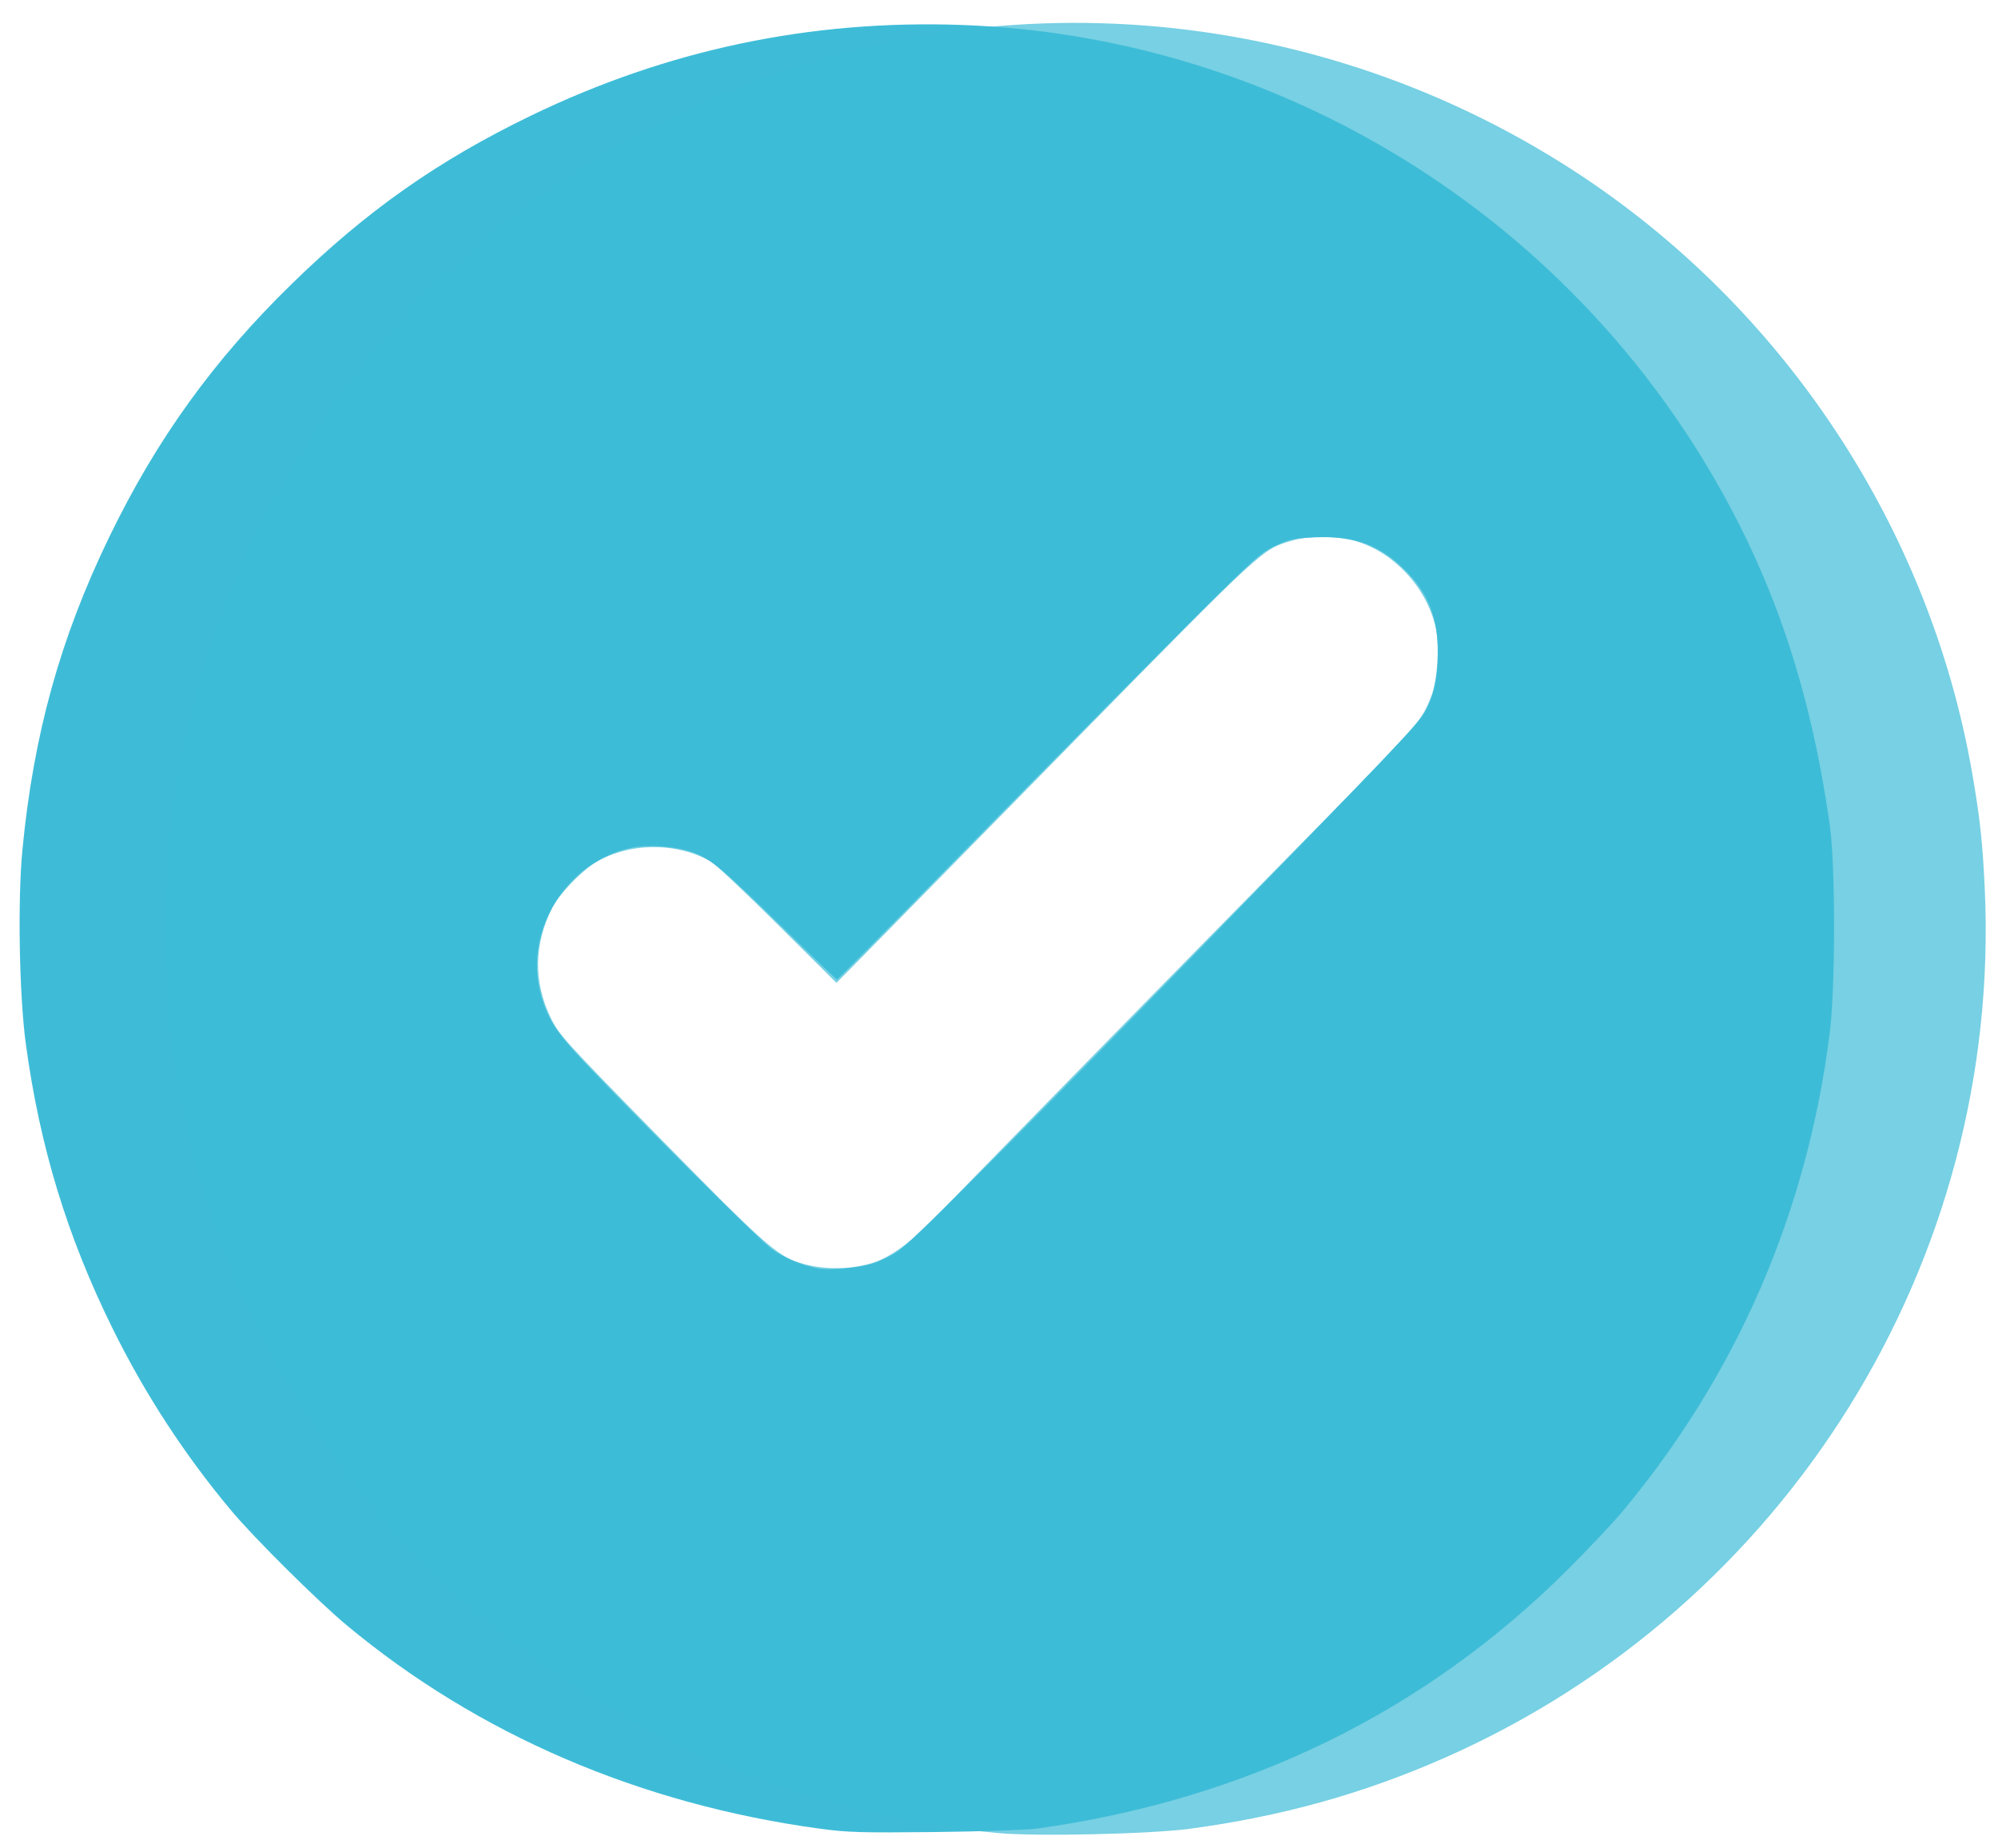
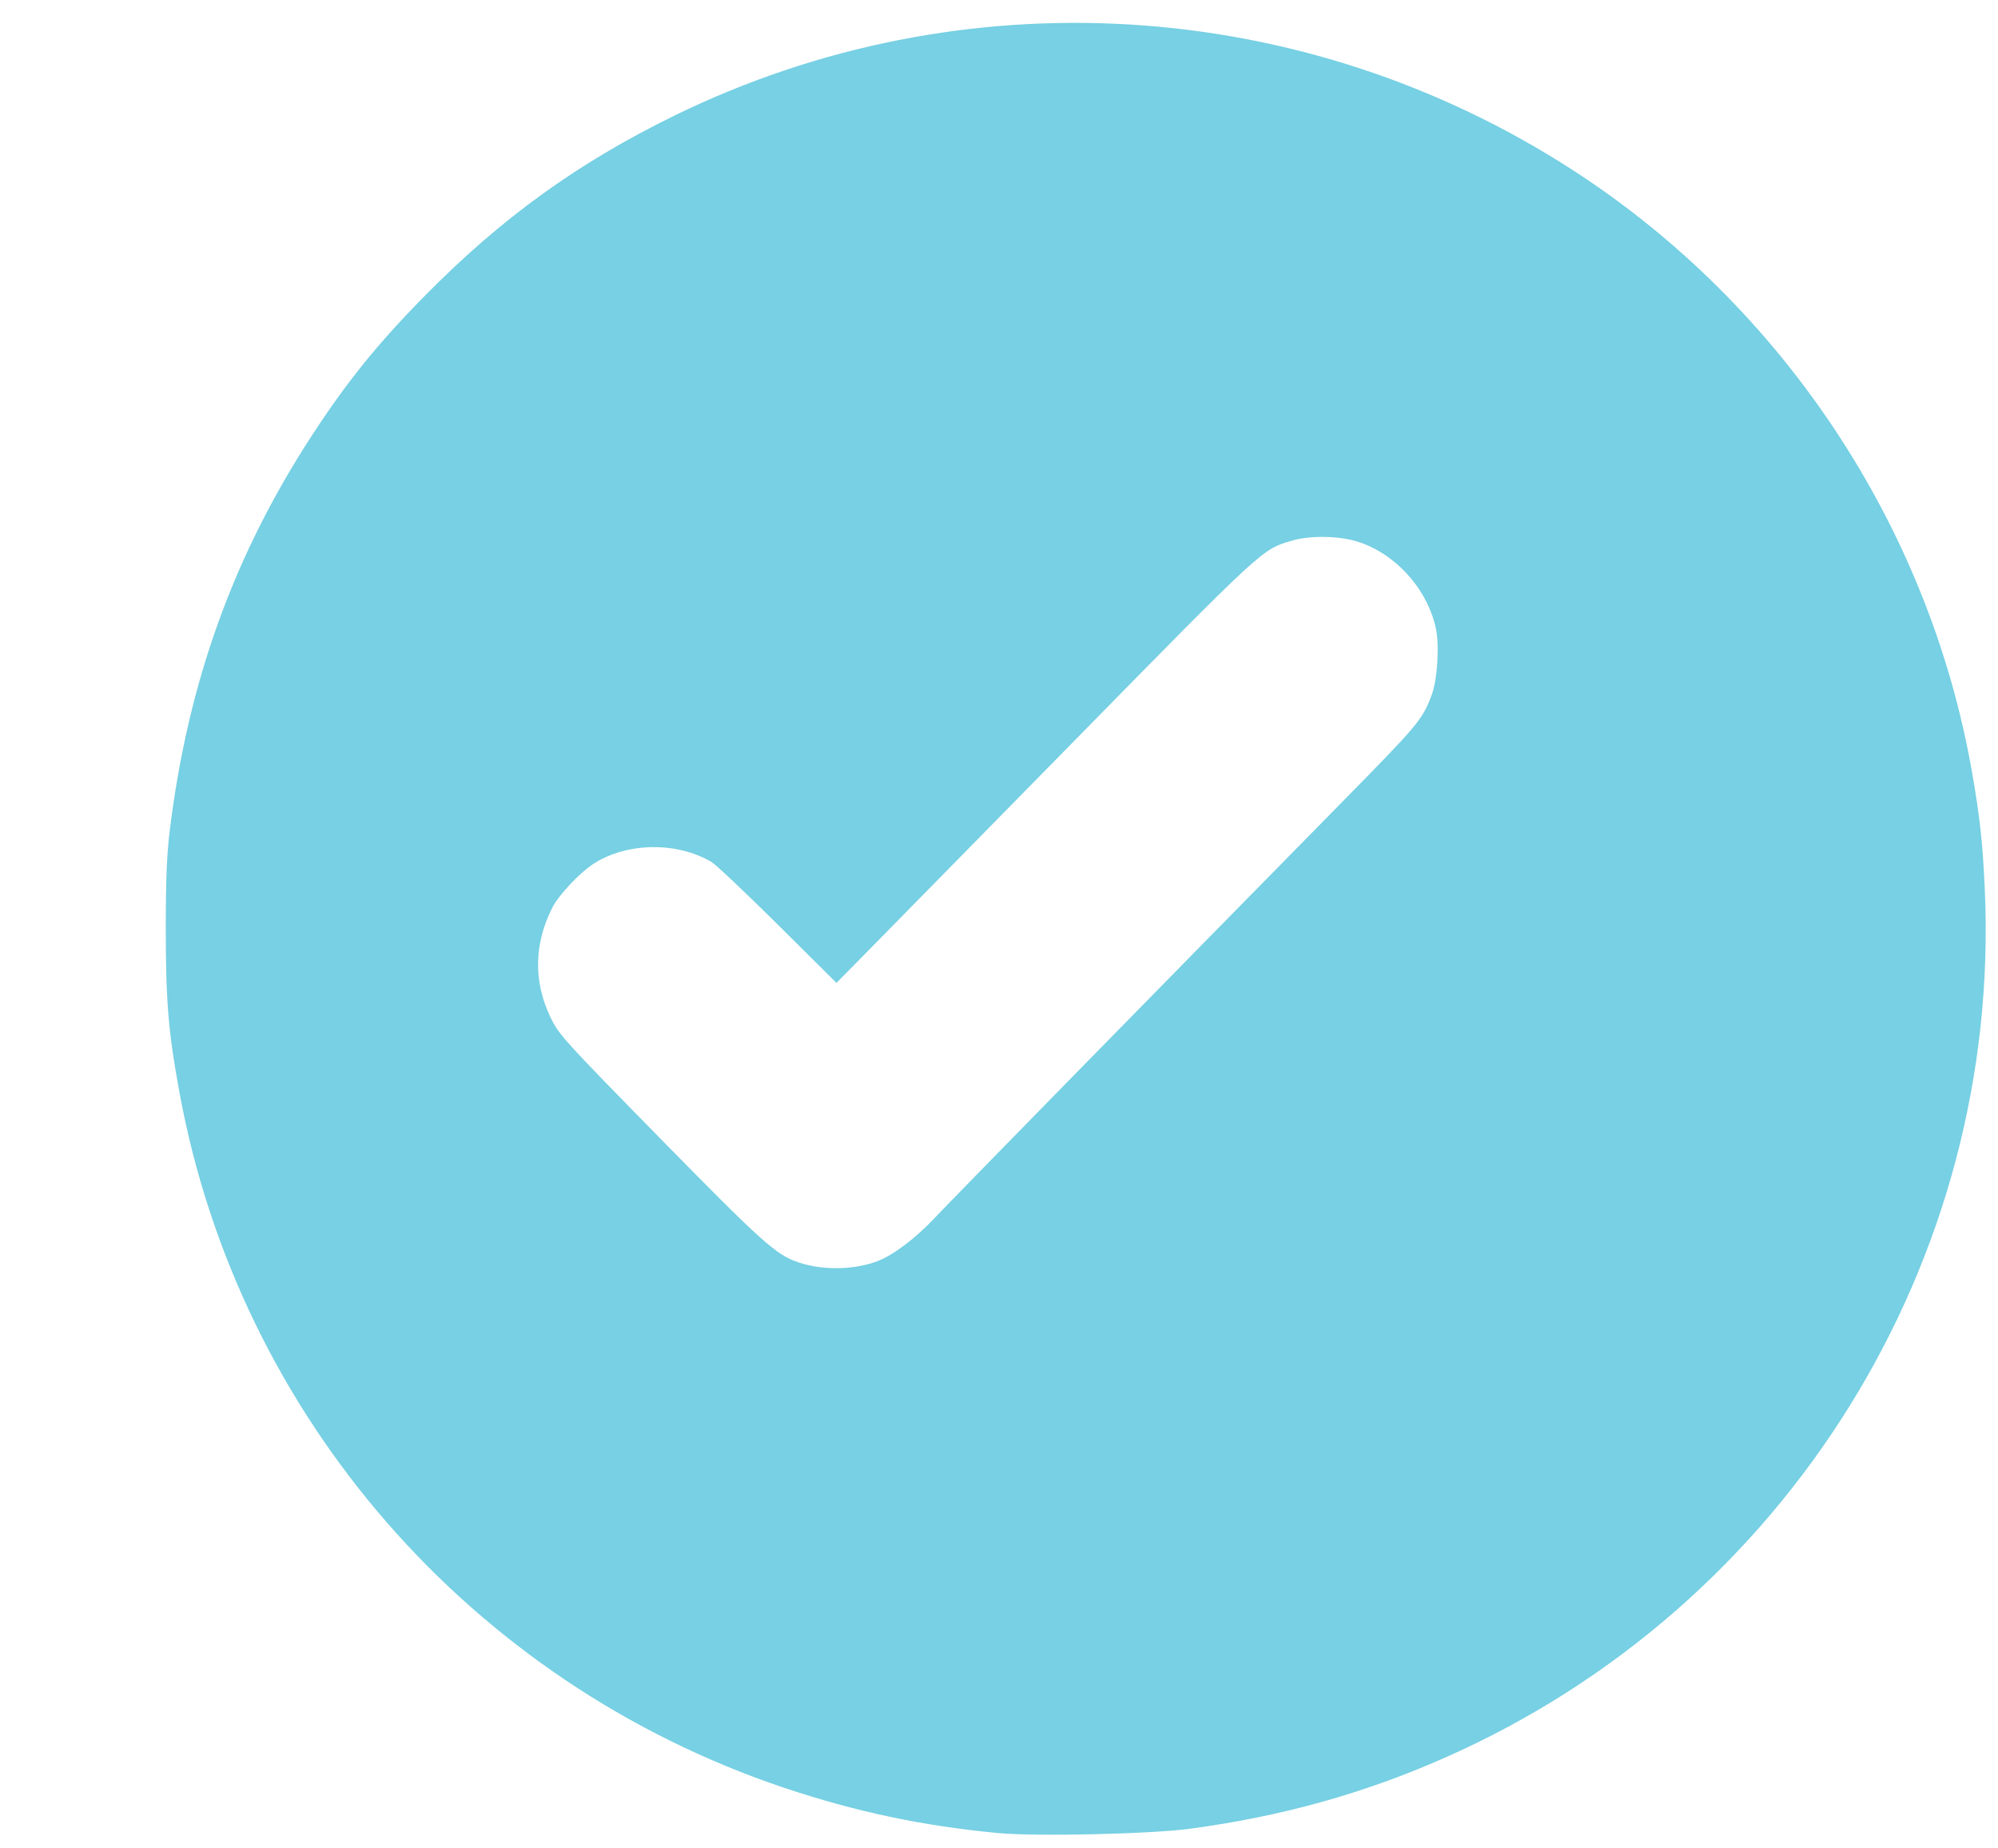
<svg xmlns="http://www.w3.org/2000/svg" xmlns:ns1="http://sodipodi.sourceforge.net/DTD/sodipodi-0.dtd" xmlns:ns2="http://www.inkscape.org/namespaces/inkscape" version="1.1" id="Слой_1" x="0px" y="0px" viewBox="0 0 186 172" style="enable-background:new 0 0 186 172;" xml:space="preserve" ns1:docname="mission-img3.svg" ns2:version="1.2 (dc2aedaf03, 2022-05-15)">
  <defs id="defs16" />
  <style type="text/css" id="style2">
	.st0{fill:#1FBBF5;fill-opacity:0.58;}
	.st1{fill:#00AEEF;}
	.st2{fill:#FFFFFF;}
</style>
-   <path style="display:inline;fill:#3ebcd7;fill-opacity:1;stroke-width:0.211" d="M 76.28,170.21 C 59.558,167.924 44.504,161.45 32.291,151.292 29.605,149.058 23.671,143.169 21.534,140.615 17.166,135.397 13.477,129.733 10.459,123.612 6.246,115.065 3.708,106.739 2.408,97.199 1.791,92.673 1.633,83.843 2.084,79.133 3.112,68.401 5.595,59.44 10.148,50.03 14.568,40.893 19.883,33.522 27.181,26.406 34.143,19.617 40.769,14.957 49.396,10.78 62.116,4.623 75.482,1.811 89.592,2.326 118.087,3.365 144.349,18.964 159.015,43.562 c 5.98,10.03 9.494,20.344 11.326,33.246 0.532,3.747 0.529,15.083 -0.005,19.334 -2.1,16.703 -8.63,31.766 -19.328,44.585 -0.873,1.046 -3.163,3.473 -5.089,5.393 -13.301,13.262 -29.922,21.372 -49.355,24.083 -0.93,0.13 -5.209,0.275 -9.509,0.323 -6.851,0.076 -8.184,0.037 -10.776,-0.317 z M 81.228,117.611 c 0.673,-0.209 1.738,-0.722 2.367,-1.139 1.281,-0.85 11.725,-11.315 28.304,-28.359 17.614,-18.108 20.13,-20.756 20.736,-21.819 0.82,-1.438 1.225,-3.238 1.225,-5.439 0,-3.338 -0.858,-5.562 -2.973,-7.71 -2.358,-2.395 -4.75,-3.282 -8.439,-3.13 -1.962,0.081 -2.404,0.174 -3.736,0.788 -1.435,0.661 -1.987,1.175 -11,10.234 -5.219,5.246 -14.038,14.174 -19.597,19.839 -5.559,5.666 -10.149,10.301 -10.201,10.301 -0.052,0 -2.313,-2.171 -5.024,-4.824 -5.614,-5.493 -6.807,-6.483 -8.502,-7.055 -1.586,-0.535 -4.062,-0.706 -5.596,-0.387 -5.957,1.238 -9.986,7.608 -8.498,13.437 0.611,2.393 1.42,3.674 4.144,6.565 4.762,5.054 16.127,16.391 17.351,17.309 1.14,0.855 3.047,1.647 4.49,1.867 1.1,0.167 3.677,-0.081 4.948,-0.477 z" id="path3543" />
  <path style="fill:#3ebcd7;fill-opacity:0.7;stroke-width:0.211" d="m 92.867,170.617 c -6.955,-0.655 -13.26,-1.99 -19.862,-4.206 -29.182,-9.792 -50.742,-34.563 -56.289,-64.669 -1.039,-5.638 -1.283,-8.531 -1.283,-15.214 0,-4.71 0.092,-6.982 0.379,-9.297 1.695,-13.722 5.914,-25.451 13.171,-36.614 3.284,-5.053 6.189,-8.648 10.599,-13.118 7.134,-7.231 14.203,-12.333 23.174,-16.724 26.843,-13.138 58.57,-11.201 83.74,5.111 19.528,12.655 33.125,33.203 37.098,56.063 0.728,4.188 0.974,6.445 1.174,10.776 1.6,34.628 -18.415,66.831 -50.276,80.891 -7.542,3.328 -15.117,5.441 -23.666,6.599 -3.714,0.503 -14.361,0.742 -17.961,0.403 z m -11.199,-53.221 c 1.464,-0.554 3.512,-2.09 5.277,-3.958 1.897,-2.007 19.833,-20.316 37.955,-38.742 7.126,-7.246 7.484,-7.671 8.354,-9.932 0.566,-1.471 0.771,-4.752 0.398,-6.367 -0.855,-3.696 -3.801,-6.908 -7.336,-8 -1.698,-0.524 -4.373,-0.563 -5.993,-0.087 -2.874,0.844 -2.475,0.477 -20.749,19.092 C 90.155,78.996 81.419,87.89 80.16,89.166 L 77.869,91.487 72.426,86.083 C 69.432,83.11 66.65,80.481 66.243,80.24 c -3.225,-1.91 -7.865,-1.844 -10.981,0.156 -1.281,0.822 -3.238,2.898 -3.835,4.068 -1.717,3.366 -1.782,6.892 -0.186,10.213 0.788,1.64 1.17,2.061 10.233,11.3 9.531,9.715 10.787,10.839 12.892,11.538 2.238,0.743 5.149,0.696 7.302,-0.119 z" id="path4094" />
</svg>